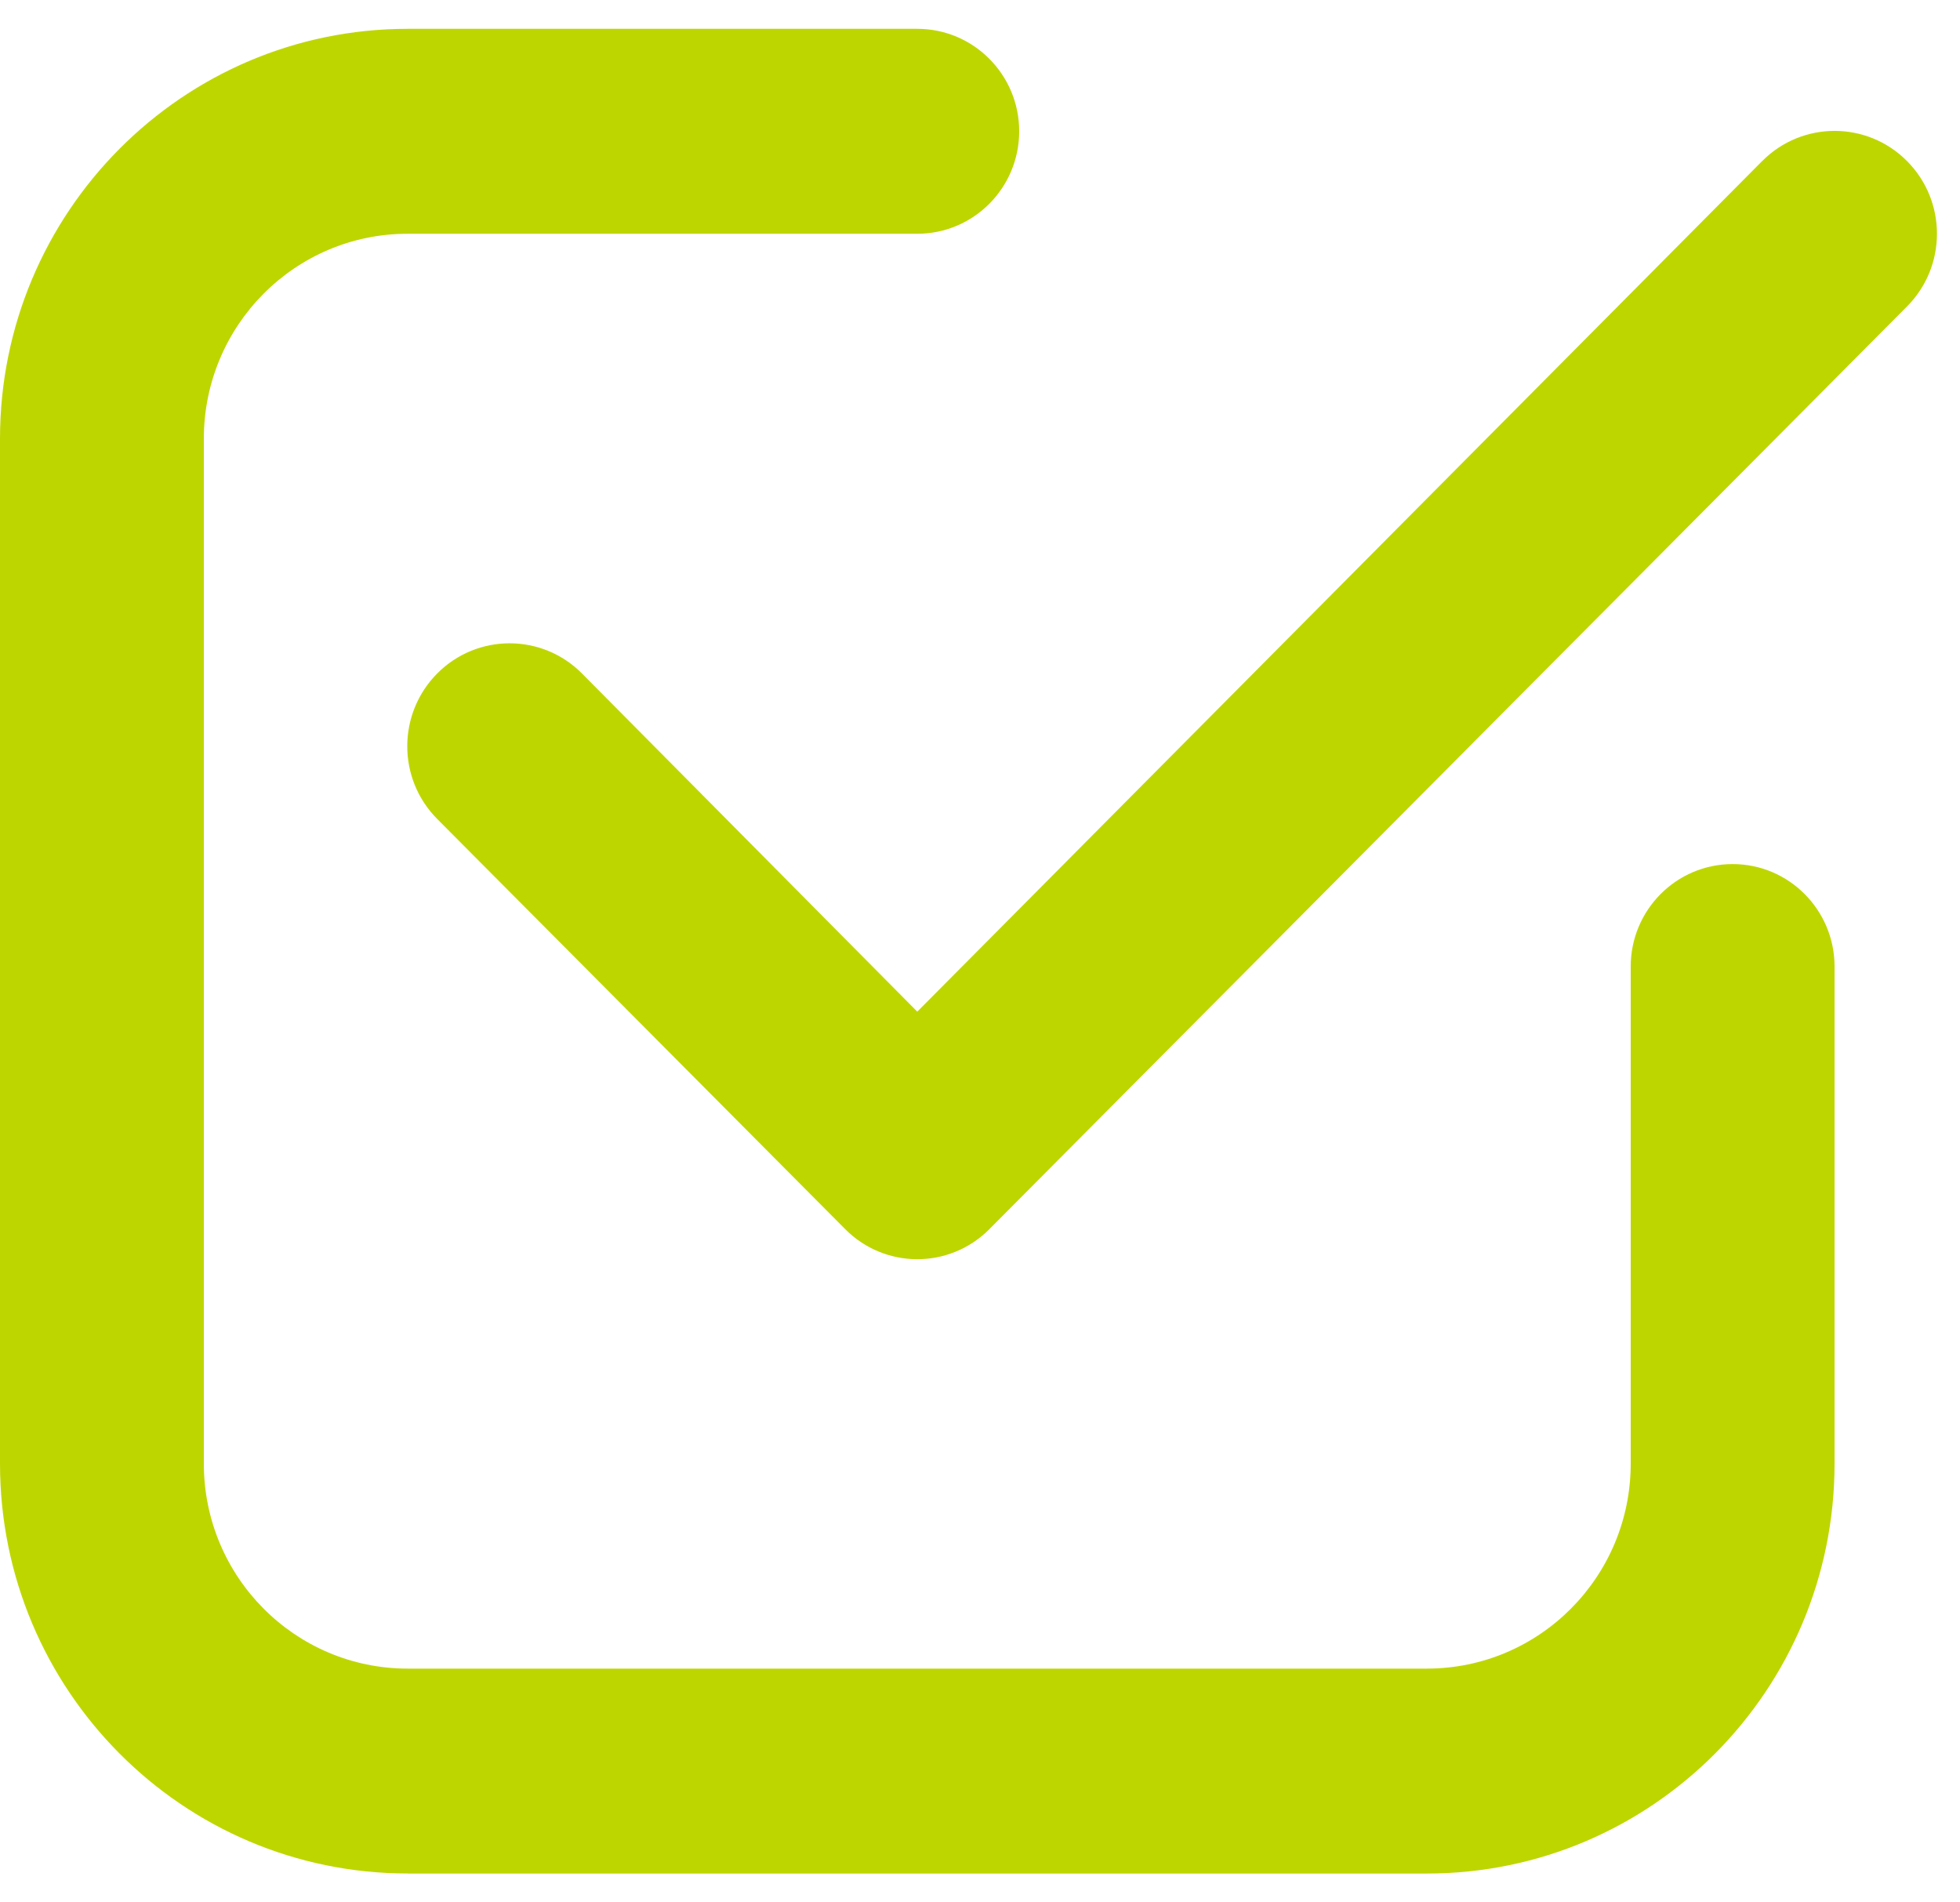
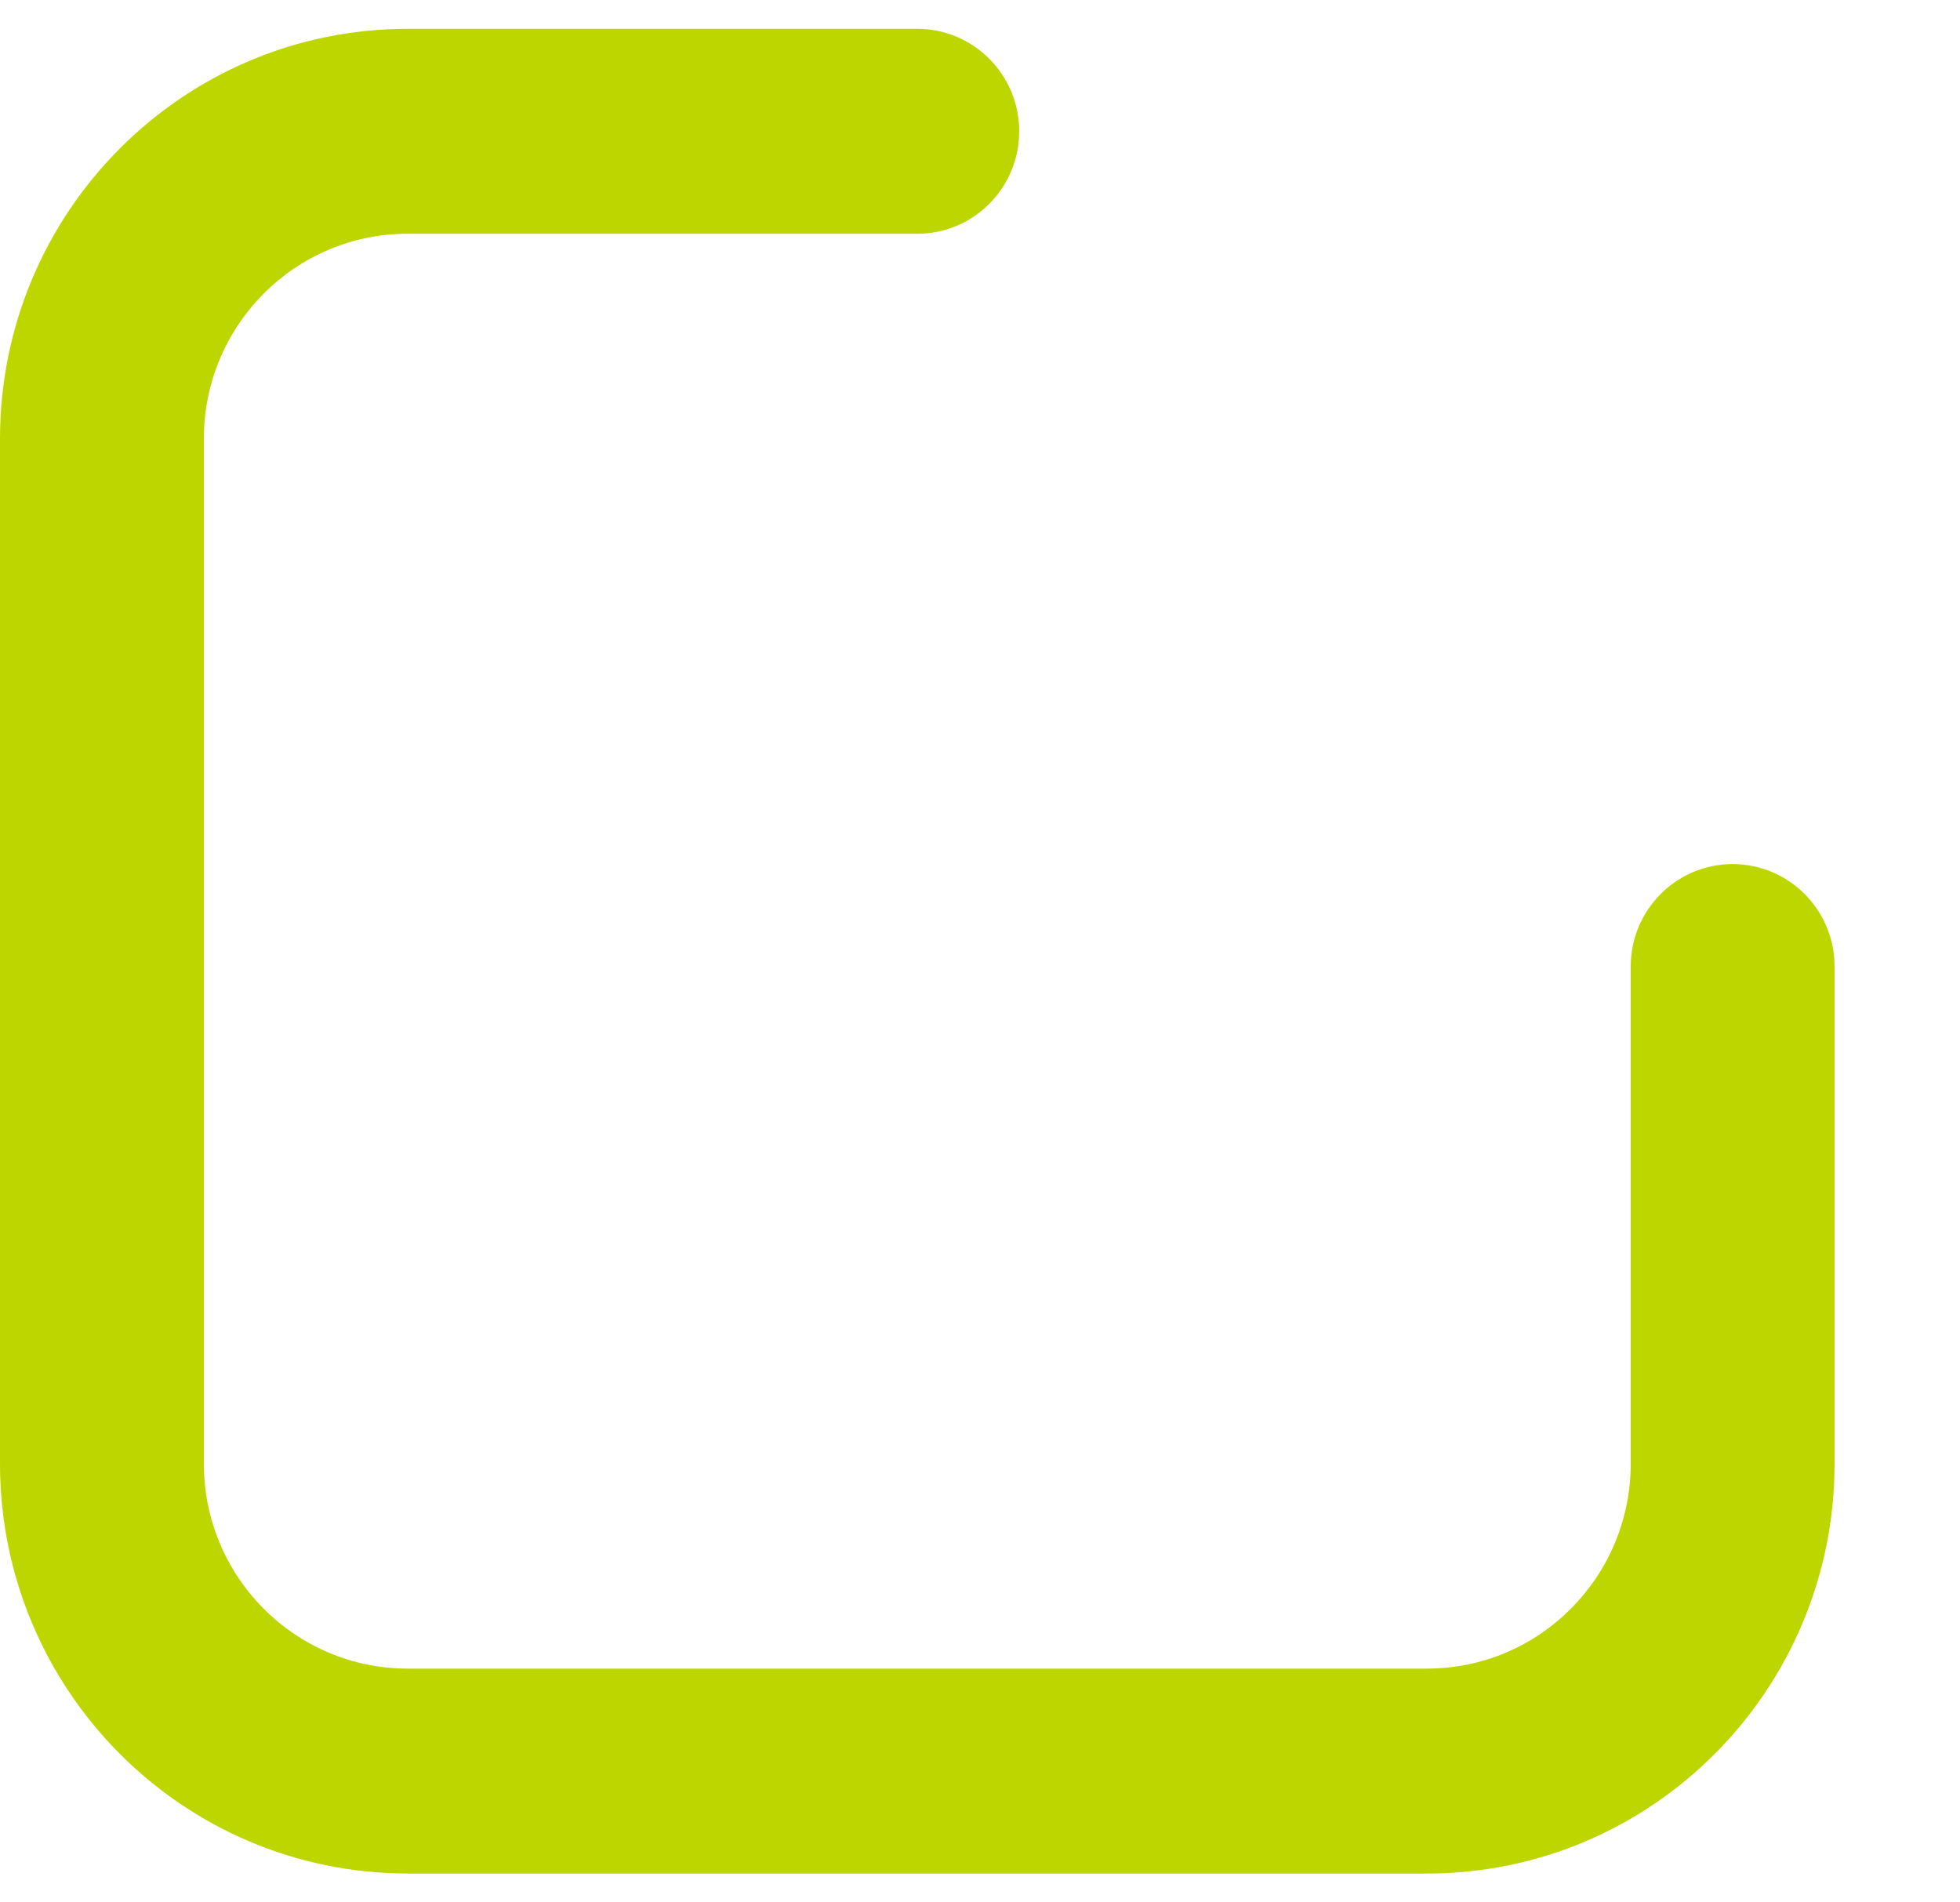
<svg xmlns="http://www.w3.org/2000/svg" width="34" height="33" viewBox="0 0 34 33" fill="none">
  <g clip-path="url(#clip0_1885_476)">
    <path d="M7.072 32.5H24.752C28.658 32.5 31.824 29.316 31.824 25.389V16.767C31.824 15.785 31.032 14.989 30.056 14.989C29.08 14.989 28.288 15.785 28.288 16.767V25.389C28.288 27.352 26.706 28.945 24.752 28.945H7.072C5.119 28.945 3.536 27.353 3.536 25.389V7.611C3.536 5.647 5.118 4.055 7.072 4.055H15.912C16.889 4.055 17.68 3.259 17.68 2.277C17.68 1.296 16.889 0.5 15.912 0.5H7.072C3.167 0.5 0 3.684 0 7.611V25.388C0 29.316 3.167 32.499 7.072 32.499V32.5Z" fill="#BED600" />
-     <path d="M30.569 2.793L15.912 17.549L10.095 11.682C9.402 10.985 8.278 10.985 7.585 11.682C6.892 12.38 6.891 13.51 7.585 14.207L14.657 21.317C15.345 22.015 16.463 22.019 17.157 21.328C17.16 21.324 17.164 21.321 17.167 21.317L33.08 5.317C33.774 4.62 33.774 3.49 33.08 2.793C32.387 2.097 31.263 2.096 30.57 2.793H30.569Z" fill="#BED600" />
  </g>
  <defs>
    <clipPath id="clip0_1885_476">
      <rect width="33.6" height="32" fill="white" transform="translate(0 0.5)" />
    </clipPath>
  </defs>
</svg>